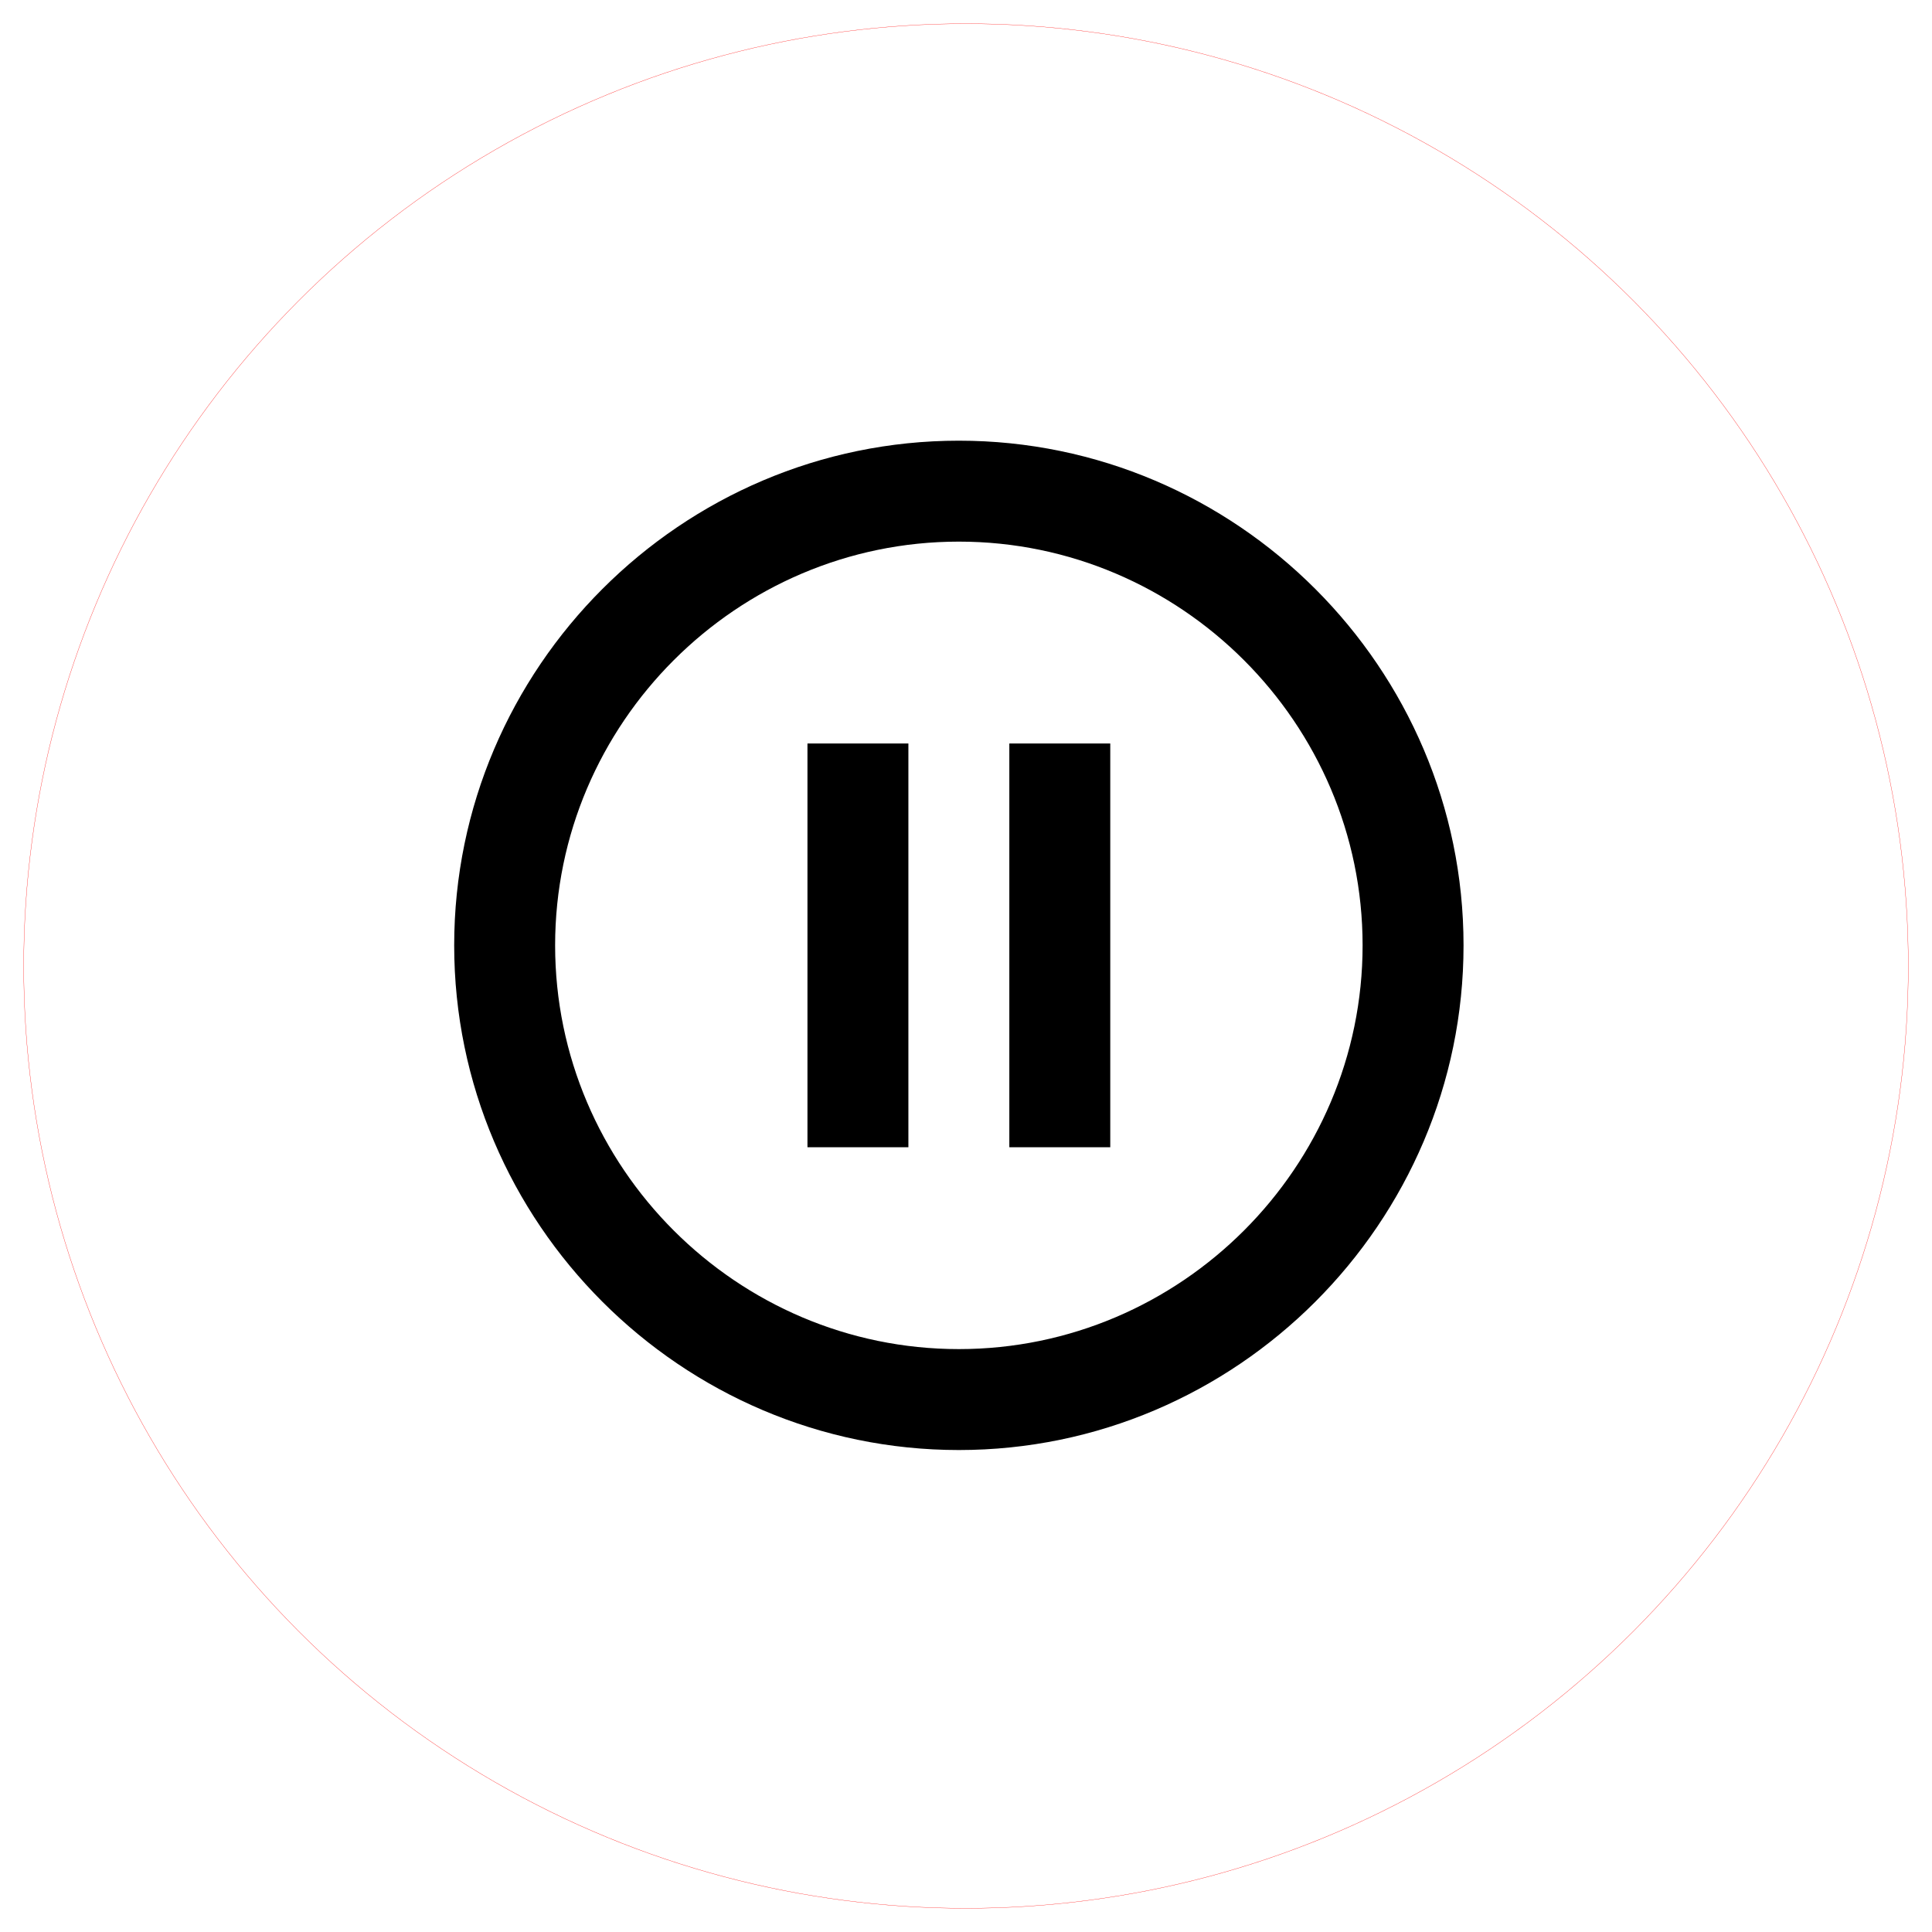
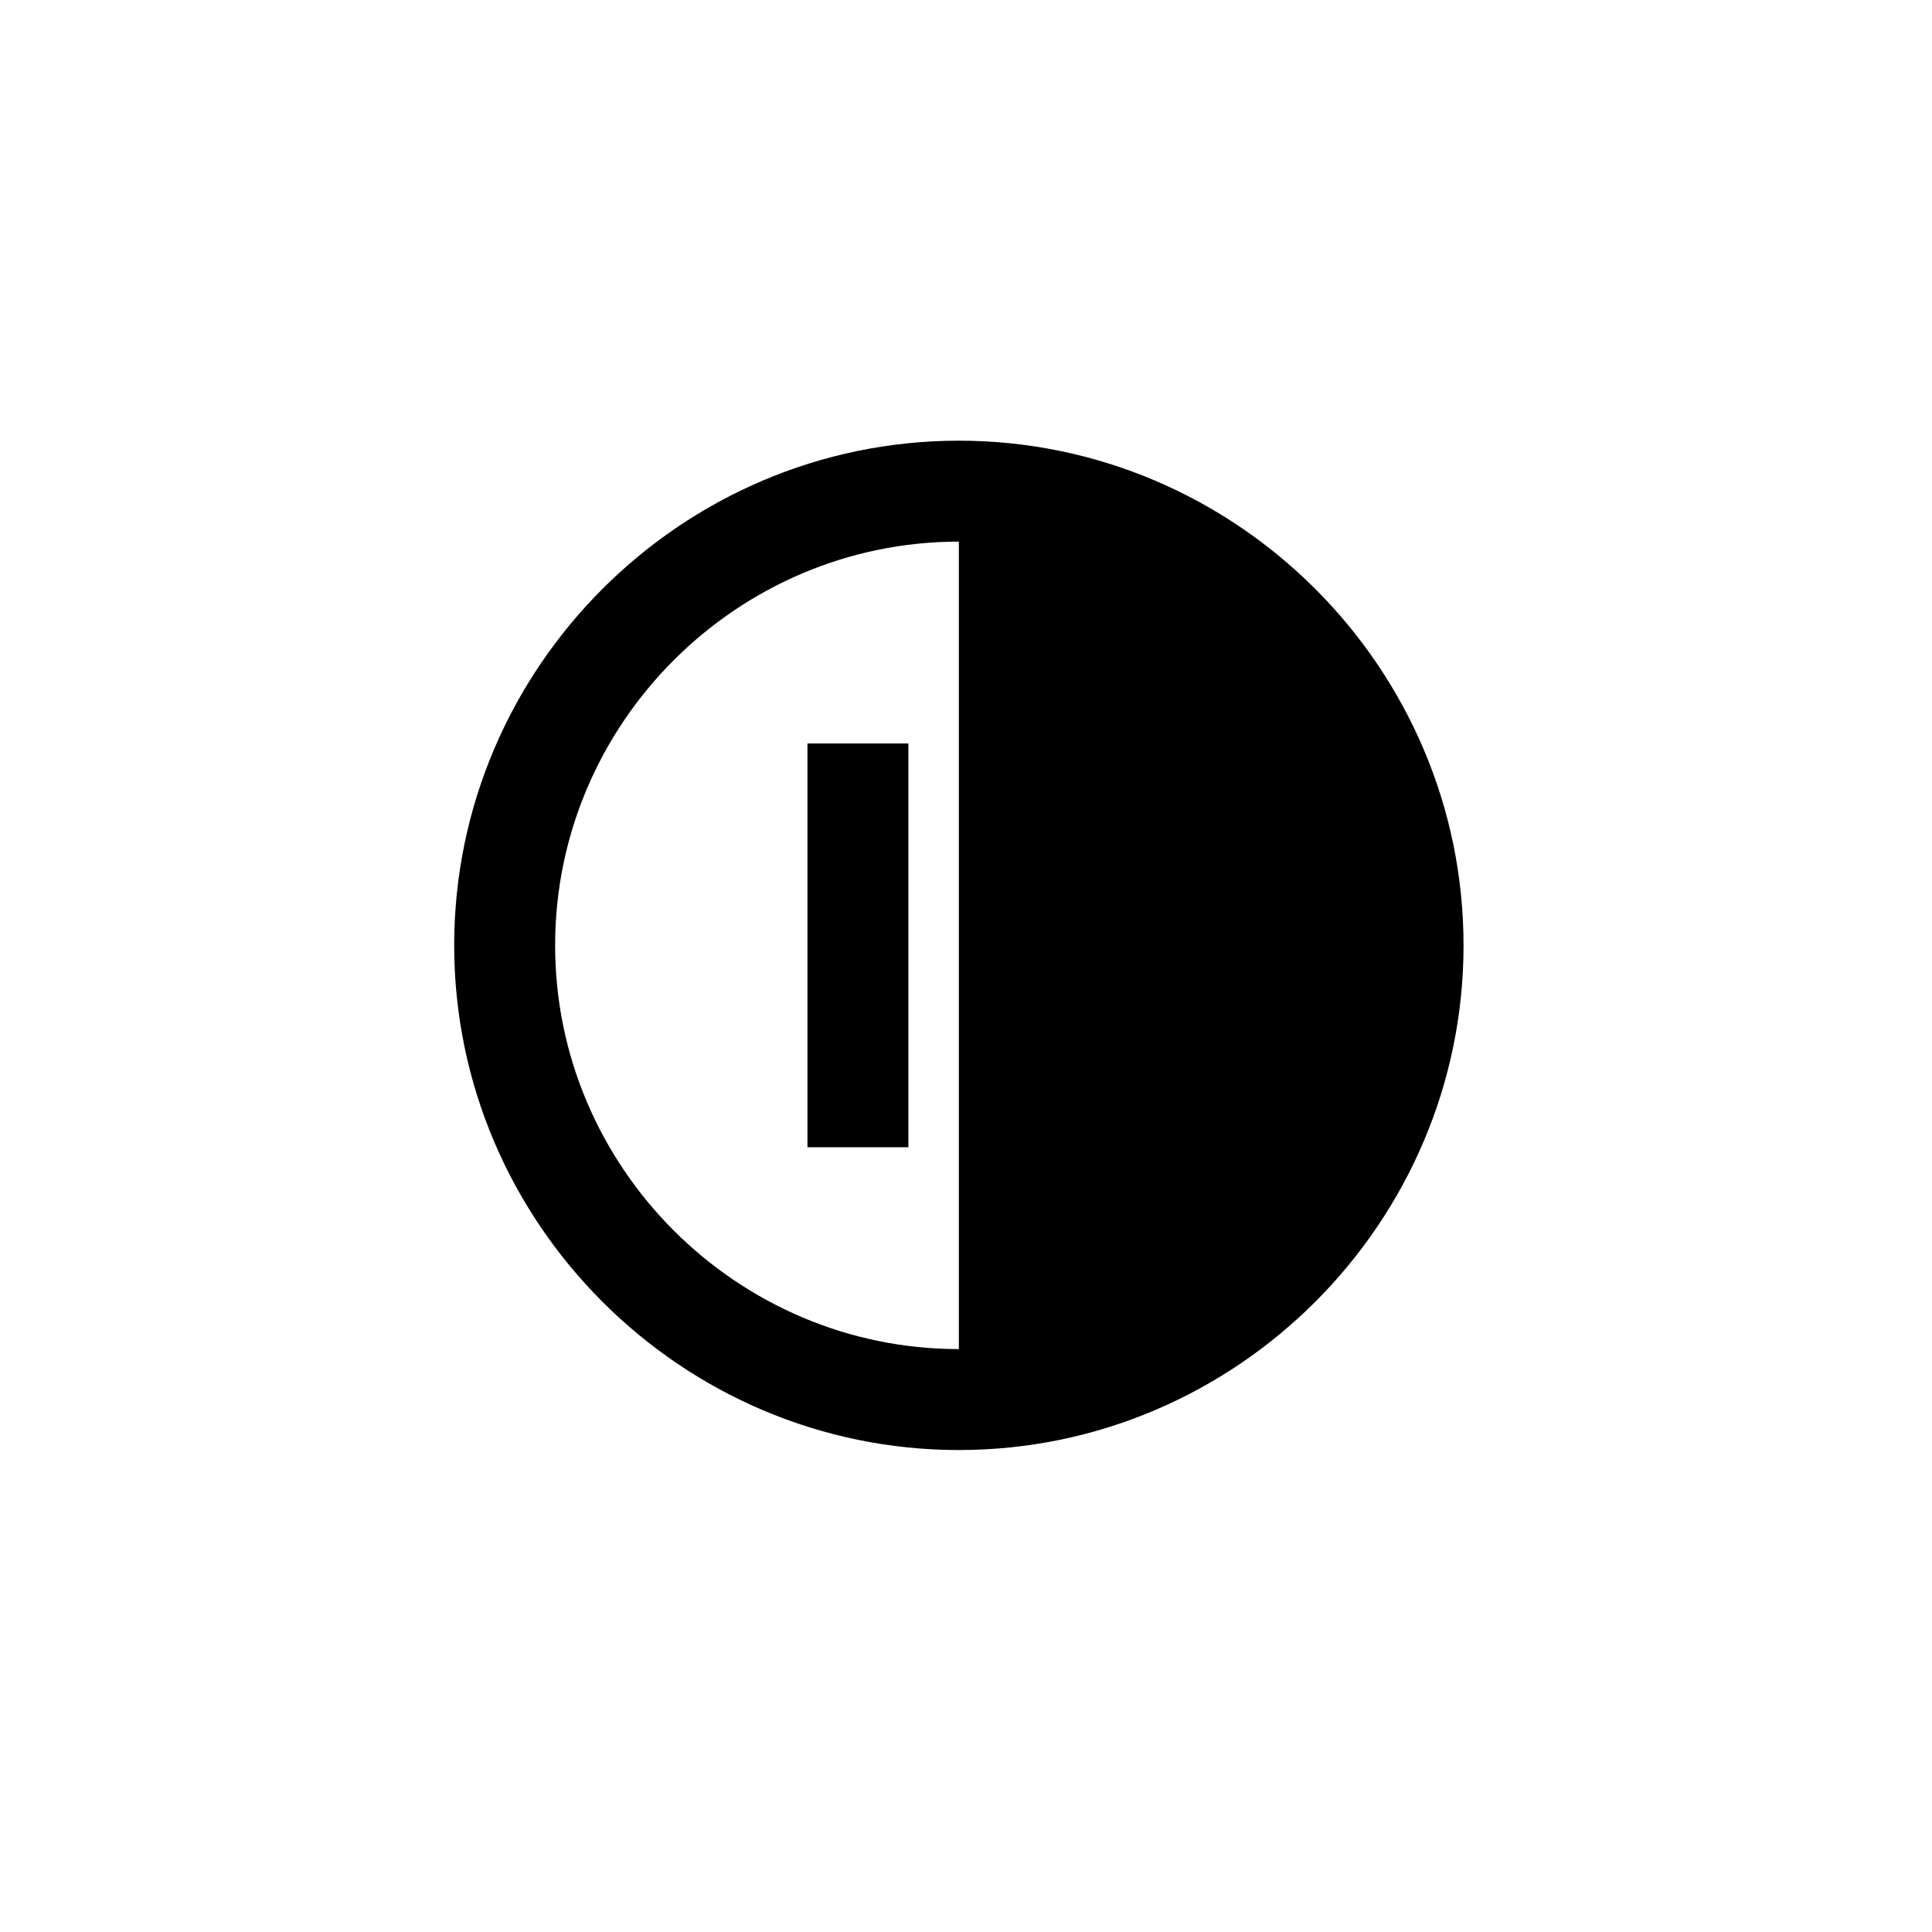
<svg xmlns="http://www.w3.org/2000/svg" xmlns:ns1="http://www.inkscape.org/namespaces/inkscape" xmlns:ns2="http://sodipodi.sourceforge.net/DTD/sodipodi-0.dtd" width="82mm" height="82mm" viewBox="0 0 82 82" version="1.1" id="svg2195" ns1:version="0.92.2 5c3e80d, 2017-08-06" ns2:docname="laser_pause.svg">
  <defs id="defs2189" />
  <ns2:namedview id="base" pagecolor="#ffffff" bordercolor="#666666" borderopacity="1.0" ns1:pageopacity="0.0" ns1:pageshadow="2" ns1:zoom="1.5952175" ns1:cx="132.54267" ns1:cy="184.03536" ns1:document-units="mm" ns1:current-layer="layer1" showgrid="false" fit-margin-top="1" fit-margin-left="1" fit-margin-bottom="1" fit-margin-right="1" ns1:window-width="1440" ns1:window-height="806" ns1:window-x="0" ns1:window-y="1" ns1:window-maximized="1" />
  <g ns1:label="Calque 1" ns1:groupmode="layer" id="layer1" transform="translate(-23.643,-83.396)">
    <g id="g2880" transform="matrix(0.084,0,0,0.084,42.92,102.1)">
      <g id="g2823">
        <g id="pause-circle-outline">
-           <path id="path2820" d="m 178.5,357 h 51 V 153 h -51 z M 255,0 C 114.75,0 0,114.75 0,255 0,395.25 114.75,510 255,510 395.25,510 510,395.25 510,255 510,114.75 395.25,0 255,0 Z m 0,459 C 142.8,459 51,367.2 51,255 51,142.8 142.8,51 255,51 c 112.2,0 204,91.8 204,204 0,112.2 -91.8,204 -204,204 z m 25.5,-102 h 51 V 153 h -51 z" ns1:connector-curvature="0" style="fill:#000000;fill-opacity:1;stroke:none" />
+           <path id="path2820" d="m 178.5,357 h 51 V 153 h -51 z M 255,0 C 114.75,0 0,114.75 0,255 0,395.25 114.75,510 255,510 395.25,510 510,395.25 510,255 510,114.75 395.25,0 255,0 Z m 0,459 C 142.8,459 51,367.2 51,255 51,142.8 142.8,51 255,51 z m 25.5,-102 h 51 V 153 h -51 z" ns1:connector-curvature="0" style="fill:#000000;fill-opacity:1;stroke:none" />
        </g>
      </g>
      <g id="g2825" />
      <g id="g2827" />
      <g id="g2829" />
      <g id="g2831" />
      <g id="g2833" />
      <g id="g2835" />
      <g id="g2837" />
      <g id="g2839" />
      <g id="g2841" />
      <g id="g2843" />
      <g id="g2845" />
      <g id="g2847" />
      <g id="g2849" />
      <g id="g2851" />
      <g id="g2853" />
    </g>
-     <circle style="fill:none;fill-opacity:1;stroke:#ff0000;stroke-width:0.011;stroke-miterlimit:4;stroke-dasharray:none;stroke-opacity:1" id="path2882" cx="64.643" cy="124.396" r="39.994" />
  </g>
</svg>